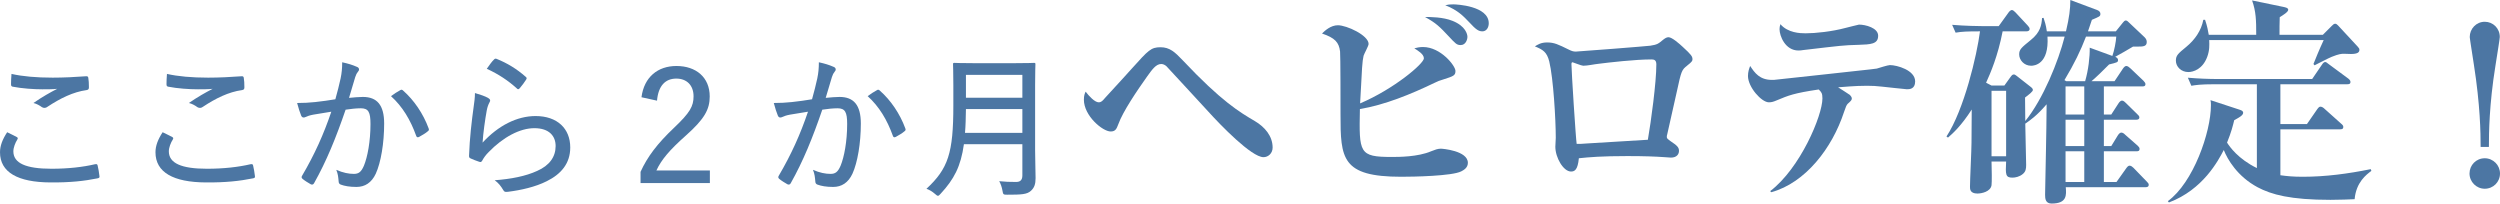
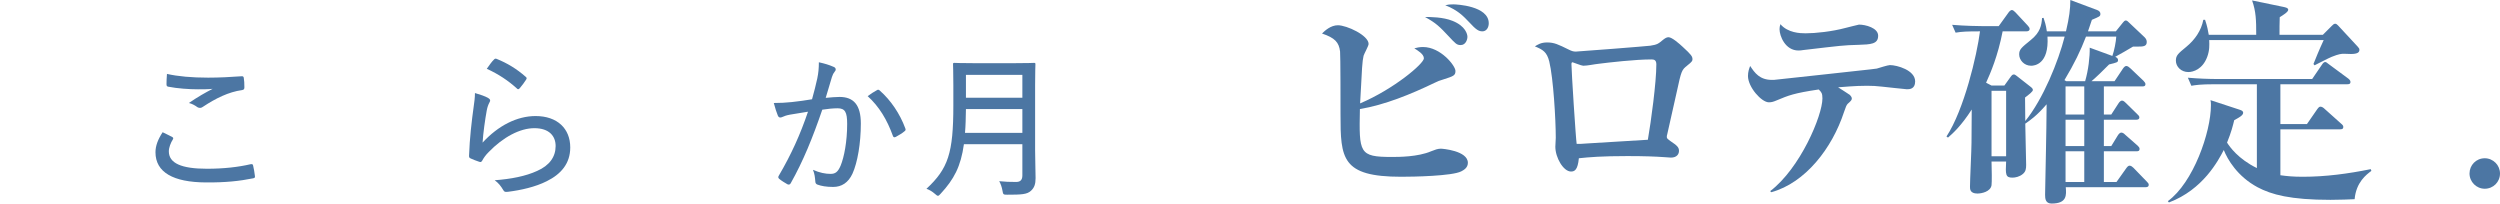
<svg xmlns="http://www.w3.org/2000/svg" id="_イヤー_2" viewBox="0 0 611.045 49.749">
  <defs>
    <style>.cls-1{fill:#4c76a3;}</style>
  </defs>
  <g id="design">
    <g>
-       <path class="cls-1" d="M4.104,33.494c.266,.152,.304,.304,.151,.57-.531,.836-.987,2.014-.987,2.926,0,2.888,3.04,4.255,9.309,4.255,4.142,0,7.713-.418,10.639-1.102,.456-.076,.569,0,.646,.304,.152,.57,.38,1.9,.456,2.66,.038,.304-.114,.418-.532,.494-3.229,.646-6.611,1.026-11.475,.988-7.94-.038-12.31-2.469-12.31-7.371,0-1.596,.608-3.154,1.748-4.901,.722,.38,1.634,.76,2.355,1.178Zm8.7-14.514c2.736,0,5.699-.152,8.245-.342,.342-.038,.494,.114,.532,.38,.113,.646,.152,1.368,.152,2.318,0,.456-.152,.608-.57,.684-3.306,.456-6.422,2.014-9.537,4.065-.418,.342-.912,.38-1.367,.114-.57-.418-1.292-.836-2.09-1.026,2.203-1.52,4.104-2.584,5.812-3.458-1.102,.114-2.469,.114-3.609,.114-2.051,0-5.015-.19-7.295-.646-.266-.076-.38-.19-.38-.608,0-.684,.038-1.558,.114-2.508,2.66,.608,6.117,.912,9.992,.912Z" />
      <path class="cls-1" d="M42.104,33.494c.266,.152,.304,.304,.151,.57-.531,.836-.987,2.014-.987,2.926,0,2.888,3.04,4.255,9.309,4.255,4.142,0,7.713-.418,10.639-1.102,.456-.076,.569,0,.646,.304,.152,.57,.38,1.9,.456,2.66,.038,.304-.114,.418-.532,.494-3.229,.646-6.611,1.026-11.475,.988-7.94-.038-12.31-2.469-12.31-7.371,0-1.596,.608-3.154,1.748-4.901,.722,.38,1.634,.76,2.355,1.178Zm8.7-14.514c2.736,0,5.699-.152,8.245-.342,.342-.038,.494,.114,.532,.38,.113,.646,.152,1.368,.152,2.318,0,.456-.152,.608-.57,.684-3.306,.456-6.422,2.014-9.537,4.065-.418,.342-.912,.38-1.367,.114-.57-.418-1.292-.836-2.09-1.026,2.203-1.52,4.104-2.584,5.812-3.458-1.102,.114-2.469,.114-3.609,.114-2.051,0-5.015-.19-7.295-.646-.266-.076-.38-.19-.38-.608,0-.684,.038-1.558,.114-2.508,2.66,.608,6.117,.912,9.992,.912Z" />
-       <path class="cls-1" d="M83.257,19.132c.266-1.254,.38-2.432,.38-3.913,1.521,.342,2.432,.608,3.647,1.14,.494,.19,.646,.722,.229,1.14-.305,.38-.494,.722-.685,1.33-.532,1.71-.987,3.343-1.52,5.091,1.14-.114,2.508-.228,3.382-.228,3.457,0,5.205,1.976,5.205,6.497,0,4.787-.798,9.537-2.052,12.272-1.026,2.204-2.659,3.229-4.712,3.229-1.671,0-2.925-.228-3.837-.57-.342-.114-.532-.38-.532-.836-.076-.874-.151-1.786-.569-2.773,1.671,.722,3.039,.988,4.293,.988,1.14,0,1.786-.418,2.47-2.014,.874-2.128,1.596-5.927,1.596-10.183,0-2.887-.494-3.837-2.355-3.837-1.064,0-2.508,.152-3.724,.342-2.355,6.877-4.673,12.576-7.713,17.971-.19,.342-.456,.418-.798,.266-.494-.266-1.596-.95-2.014-1.33-.266-.228-.304-.456-.114-.76,3.116-5.319,5.243-10.068,7.144-15.654-1.52,.228-2.888,.456-4.408,.722-.835,.152-1.481,.38-1.861,.57-.456,.228-.874,.19-1.102-.342-.304-.722-.646-1.786-.988-3.077,1.482,0,3.04-.076,4.408-.228,1.861-.19,3.268-.418,4.938-.684,.532-1.938,.912-3.382,1.292-5.129Zm14.666,2.85c.228-.114,.418-.038,.646,.19,2.622,2.318,4.863,5.585,6.193,9.195,.114,.304,.114,.494-.151,.684-.494,.456-1.597,1.102-2.166,1.406-.342,.19-.608,.114-.723-.266-1.405-3.914-3.343-7.143-6.154-9.689,.684-.532,1.596-1.102,2.355-1.52Z" />
      <path class="cls-1" d="M119.319,23.957c.531,.304,.607,.646,.304,1.102-.266,.494-.494,1.102-.646,1.9-.418,2.28-.874,5.509-1.026,7.903,3.8-4.141,8.397-6.497,12.956-6.497,5.319,0,8.473,3.078,8.473,7.675,0,3.951-2.279,6.535-5.736,8.245-2.773,1.406-6.346,2.204-9.423,2.584-.722,.076-.95,.076-1.216-.418-.57-.95-1.141-1.71-2.09-2.394,4.027-.304,7.561-.988,10.372-2.28,3.04-1.33,4.521-3.458,4.521-6.079,0-2.432-1.558-4.369-5.205-4.369-3.533,0-7.637,2.204-11.132,5.813-.799,.798-1.217,1.406-1.635,2.166-.228,.342-.342,.342-.722,.228-.684-.228-1.481-.532-2.052-.798-.304-.152-.418-.228-.418-.646,.152-4.331,.646-8.511,1.141-12.082,.151-1.102,.304-2.09,.304-3.268,1.178,.342,2.583,.798,3.229,1.216Zm1.443-9.423c.152-.152,.305-.266,.608-.152,2.621,1.064,4.901,2.432,7.143,4.407,.267,.228,.267,.342,.076,.684-.38,.608-1.026,1.482-1.558,2.09-.266,.304-.456,.342-.723,.038-2.051-1.862-4.482-3.495-7.332-4.787,.684-.988,1.291-1.824,1.785-2.28Z" />
-       <path class="cls-1" d="M156.788,23.767c.646-4.977,4.028-7.637,8.549-7.637,4.788,0,8.131,2.774,8.131,7.447,0,3.154-1.254,5.471-5.812,9.536-4.027,3.572-6.004,5.927-7.219,8.549h13.07v3.078h-16.946v-2.736c1.672-3.686,4.104-6.915,8.245-10.828,3.838-3.647,4.711-5.205,4.711-7.637,0-2.698-1.672-4.331-4.217-4.331-2.698,0-4.408,1.786-4.712,5.395l-3.8-.836Z" />
      <path class="cls-1" d="M199.765,19.132c.266-1.254,.38-2.432,.38-3.913,1.521,.342,2.432,.608,3.647,1.14,.494,.19,.646,.722,.229,1.14-.305,.38-.494,.722-.685,1.33-.532,1.71-.987,3.343-1.52,5.091,1.14-.114,2.508-.228,3.382-.228,3.457,0,5.205,1.976,5.205,6.497,0,4.787-.798,9.537-2.052,12.272-1.026,2.204-2.659,3.229-4.712,3.229-1.671,0-2.925-.228-3.837-.57-.342-.114-.532-.38-.532-.836-.076-.874-.151-1.786-.569-2.773,1.671,.722,3.039,.988,4.293,.988,1.14,0,1.786-.418,2.47-2.014,.874-2.128,1.596-5.927,1.596-10.183,0-2.887-.494-3.837-2.355-3.837-1.064,0-2.508,.152-3.724,.342-2.355,6.877-4.673,12.576-7.713,17.971-.19,.342-.456,.418-.798,.266-.494-.266-1.596-.95-2.014-1.33-.266-.228-.304-.456-.114-.76,3.116-5.319,5.243-10.068,7.144-15.654-1.52,.228-2.888,.456-4.408,.722-.835,.152-1.481,.38-1.861,.57-.456,.228-.874,.19-1.102-.342-.304-.722-.646-1.786-.988-3.077,1.482,0,3.04-.076,4.408-.228,1.861-.19,3.268-.418,4.938-.684,.532-1.938,.912-3.382,1.292-5.129Zm14.666,2.85c.228-.114,.418-.038,.646,.19,2.622,2.318,4.863,5.585,6.193,9.195,.114,.304,.114,.494-.151,.684-.494,.456-1.597,1.102-2.166,1.406-.342,.19-.608,.114-.723-.266-1.405-3.914-3.343-7.143-6.154-9.689,.684-.532,1.596-1.102,2.355-1.52Z" />
      <path class="cls-1" d="M253.001,36.837c0,2.318,.113,4.749,.113,6.687,0,1.482-.304,2.355-1.14,3.115-.95,.874-2.279,.95-5.813,.95-.912,0-.987-.038-1.14-.988-.151-.874-.456-1.748-.798-2.318,1.443,.152,2.546,.19,4.142,.19,1.026,0,1.52-.494,1.52-1.596v-7.637h-14.286c-.76,5.471-2.432,8.587-5.699,12.12-.304,.342-.455,.494-.646,.494s-.38-.152-.722-.456c-.646-.57-1.406-1.026-2.09-1.254,5.319-4.939,6.573-8.739,6.573-20.327v-5.015c0-3.268-.076-4.825-.076-5.053,0-.342,.038-.38,.342-.38,.228,0,1.481,.076,5.016,.076h9.46c3.534,0,4.75-.076,4.978-.076,.304,0,.342,.038,.342,.38,0,.228-.075,1.786-.075,5.053v16.034Zm-3.116-4.369v-5.813h-13.792c-.038,2.204-.076,4.104-.228,5.813h14.02Zm-13.792-14.172v5.585h13.792v-5.585h-13.792Z" />
-       <path class="cls-1" d="M308.818,38.416c-2.927,0-10.535-7.875-13.515-11.174-1.49-1.596-9.684-10.535-10.216-11.067-.372-.319-.798-.532-1.277-.532-1.276,0-2.234,1.383-3.458,3.086-2.342,3.299-5.906,8.513-7.023,11.652-.426,1.117-.691,1.756-1.862,1.756-1.969,0-6.545-3.831-6.545-7.768,0-1.064,.213-1.49,.426-1.969,.798,1.064,2.235,2.607,3.192,2.607,.639,0,.958-.373,1.543-1.064,4.257-4.629,4.735-5.161,6.651-7.29,3.937-4.363,4.575-5.108,6.917-5.108,2.234,0,3.512,1.171,5.427,3.193,9.472,10.056,13.993,12.717,17.612,14.845,2.447,1.437,4.362,3.671,4.362,6.491,0,1.383-1.063,2.341-2.234,2.341Z" />
      <path class="cls-1" d="M357.177,41.874c-2.235,1.17-11.812,1.33-14.686,1.33-14.579,0-14.845-4.469-14.845-15.217,0-1.916,0-14.472-.106-15.377-.267-2.288-1.277-3.352-4.416-4.416,.691-.692,2.128-2.022,3.884-2.022,2.128,0,7.502,2.448,7.502,4.576,0,.479-1.117,2.448-1.224,2.873-.16,.798-.266,1.33-.372,2.98-.106,1.383-.373,7.449-.479,8.673,8.354-3.565,15.59-9.737,15.59-11.014,0-1.064-1.596-1.969-2.341-2.448,.639-.16,1.224-.319,2.128-.319,4.311,0,7.928,4.576,7.928,5.853,0,1.117-.479,1.277-2.979,2.075-.904,.266-1.33,.426-2.181,.851-5.747,2.767-12.132,5.374-18.197,6.385-.213,10.748-.213,11.706,7.768,11.706,1.756,0,6.386,0,9.631-1.383,.958-.373,1.597-.639,2.395-.639,.319,0,6.598,.479,6.598,3.458,0,1.224-1.011,1.756-1.596,2.075Zm-.16-30.86c-.958,0-1.277-.373-2.82-2.022-2.341-2.501-3.192-3.352-5.905-4.842,1.276,0,4.416,0,6.757,.958,3.192,1.277,3.618,3.299,3.618,3.884,0,.692-.426,2.022-1.649,2.022Zm5.32-3.352c-.904,0-1.543-.373-3.245-2.235-1.33-1.384-2.714-2.927-5.853-4.15,.744-.16,1.064-.213,1.969-.213,.798,0,8.672,.372,8.672,4.629,0,1.064-.585,1.969-1.543,1.969Z" />
      <path class="cls-1" d="M412.398,16.015c-1.331,1.064-1.437,1.171-2.554,6.385-.373,1.649-2.235,10.003-2.342,10.428-.053,.106-.106,.426-.106,.585,0,.426,.106,.479,.958,1.117,1.49,1.011,2.021,1.437,2.021,2.341,0,.798-.531,1.649-1.969,1.649-.159,0-1.276-.106-1.543-.106-2.234-.16-4.948-.266-9.098-.266-6.279,0-9.365,.266-11.865,.532-.267,2.82-1.012,3.246-1.916,3.246-1.862,0-3.831-3.405-3.831-6.066,0-.319,.106-1.862,.106-2.182,0-4.416-.585-14.526-1.596-18.676-.586-2.288-1.543-2.873-3.512-3.671,.691-.426,1.489-.958,2.979-.958,1.756,0,2.714,.479,5.32,1.756,.639,.319,1.064,.479,1.703,.479,.585,0,17.505-1.33,18.196-1.437,1.756-.266,1.969-.479,3.193-1.49,.425-.319,.798-.585,1.276-.585,.852,0,2.66,1.596,3.512,2.395,2.022,1.862,2.341,2.288,2.341,2.979,0,.373-.053,.585-1.276,1.543Zm-8.727-1.49c-3.99,0-10.429,.745-12.929,1.064-1.064,.106-2.714,.479-3.778,.479-.426,0-2.501-.851-2.606-.851-.213,0-.267,.213-.267,.479,0,1.596,1.064,18.25,1.276,19.474,.905,0,1.225,0,2.502-.106,4.947-.319,9.896-.585,14.897-.905,.798-4.576,2.075-14.047,2.075-18.41,0-1.064-.532-1.224-1.171-1.224Z" />
      <path class="cls-1" d="M466.077,21.815c-.373,0-5.428-.585-6.066-.638-1.33-.16-2.447-.213-3.671-.213-1.011,0-2.554,0-7.076,.373,.479,.319,2.447,1.543,2.873,1.862,.159,.16,.479,.532,.479,.851,0,.372-.159,.585-1.011,1.33-.266,.266-.479,.745-.904,2.022-2.873,8.779-9.418,17.292-17.771,19.58l-.266-.266c7.342-5.587,12.77-18.463,12.77-22.666,0-1.277-.266-1.543-.904-2.182-6.066,.905-7.343,1.437-10.27,2.66-.745,.319-1.224,.479-1.915,.479-1.81,0-5.108-3.725-5.108-6.438,0-1.011,.266-1.756,.532-2.448,1.117,1.703,2.341,3.405,5.321,3.405h.479c.213,0,12.291-1.33,12.77-1.383,4.098-.479,12.025-1.277,12.397-1.384,.532-.159,2.714-.851,3.192-.851,1.703,0,6.172,1.224,6.172,3.991,0,1.915-1.437,1.915-2.021,1.915Zm-11.919-10.854c-3.724,.106-3.884,.16-13.461,1.277-.267,.053-.692,.106-1.118,.106-3.245,0-4.629-3.565-4.629-5.214,0-.426,.054-.692,.213-1.224,1.81,2.128,4.789,2.235,6.172,2.235,2.395,0,6.438-.426,9.791-1.33,.213-.053,3.139-.798,3.245-.798,1.597,0,4.683,.798,4.683,2.714,0,2.075-1.809,2.128-4.896,2.235Z" />
      <path class="cls-1" d="M524.385,45.758h-19.474c.159,1.916,.319,3.991-3.459,3.991-1.489,0-1.596-1.171-1.596-2.128,0-1.703,.213-9.258,.213-10.801,.053-1.756,.159-9.684,.159-11.333-2.447,2.873-4.15,3.99-5.214,4.736,0,1.596,.213,8.673,.213,10.056,0,1.011-.106,1.649-.799,2.235-.798,.692-1.861,.905-2.554,.905-1.702,0-1.702-.745-1.543-3.937h-3.565c.054,1.915,.107,5.001,0,5.8-.266,1.596-2.447,2.022-3.458,2.022-1.809,0-1.809-1.117-1.809-1.649,0-1.596,.372-9.045,.372-10.748,0-.479,0-2.448,.053-8.141-2.554,3.99-4.629,5.853-5.799,6.864l-.373-.266c4.311-6.544,7.449-19.9,8.194-25.699-3.14,0-4.416,.053-5.959,.319l-.852-1.916c3.086,.266,6.544,.319,7.449,.319h3.937l2.342-3.246c.159-.266,.585-.692,.852-.692,.318,0,.639,.319,.904,.585l2.979,3.193c.267,.266,.479,.585,.479,.851,0,.479-.425,.585-.798,.585h-5.8c-1.17,6.066-2.979,10.216-4.044,12.557l1.33,.692h3.14l1.49-2.075c.319-.426,.479-.638,.851-.638,.213,0,.479,.213,.692,.372l3.192,2.501c.426,.319,.744,.585,.744,.905,0,.373-.744,.958-1.915,1.862,0,.905,.054,4.895,.054,5.746,4.363-5.374,8.087-14.579,9.63-20.645h-4.203c.426,6.811-3.245,7.13-3.99,7.13-1.756,0-2.927-1.437-2.927-2.767,0-1.224,.532-1.649,2.82-3.511,2.341-1.862,2.66-3.671,2.767-5.374l.372-.053c.267,.851,.586,1.703,.799,3.299h4.682c.799-3.405,1.064-5.48,1.064-7.662l6.545,2.448c.426,.16,.798,.426,.798,.958,0,.585-.213,.638-2.075,1.437-.319,.905-.479,1.437-.958,2.82h6.811l1.756-2.181c.213-.266,.426-.479,.692-.479,.266,0,.531,.266,.744,.479l3.831,3.618c.426,.426,.532,.798,.532,1.171,0,1.117-.958,1.117-2.288,1.117h-1.063c-.692,.426-3.725,2.181-4.363,2.501,.213,.106,.691,.266,.691,.798,0,.532-.213,.585-2.182,1.064-.957,1.011-3.618,3.565-4.31,4.097h5.64l2.022-3.033c.212-.319,.532-.692,.851-.692,.319,0,.745,.319,1.012,.585l3.192,3.033c.266,.266,.479,.585,.479,.798,0,.532-.372,.585-.798,.585h-9.365v6.864h1.81l1.756-2.714c.159-.266,.532-.692,.852-.692,.372,0,.745,.373,.958,.585l2.767,2.714c.319,.319,.532,.479,.532,.798,0,.479-.373,.585-.799,.585h-7.875v6.438h1.81l1.597-2.607c.266-.426,.585-.692,.851-.692,.373,0,.692,.266,.958,.532l3.033,2.66c.266,.266,.479,.479,.479,.798,0,.532-.373,.585-.798,.585h-7.929v7.502h3.086l2.342-3.299c.266-.373,.532-.692,.852-.692,.372,0,.744,.319,.957,.532l3.246,3.352c.372,.372,.479,.532,.479,.798,0,.532-.479,.585-.798,.585Zm-34.053-23.571h-3.565v16.015h3.565V22.188Zm19.527-13.249c-1.33,3.458-2.873,6.651-5.268,10.642l.426,.266h4.629c.798-2.714,1.171-6.012,1.117-8.194l5.534,2.022c.425-1.117,.904-3.512,.957-4.736h-7.396Zm-.426,12.185h-4.576v6.864h4.576v-6.864Zm0,8.141h-4.576v6.438h4.576v-6.438Zm0,7.715h-4.576v7.502h4.576v-7.502Z" />
      <path class="cls-1" d="M575.51,48.685c-1.597,.053-3.192,.16-5.906,.16-9.79,0-14.419-1.277-17.824-3.086-4.948-2.66-7.343-6.811-8.247-9.098-1.33,2.554-5.055,9.684-13.408,12.823l-.267-.319c6.226-4.522,10.535-16.867,10.535-23.464,0-.532,0-.692-.106-1.224l7.13,2.341c.479,.159,.852,.319,.852,.745,0,.638-1.011,1.17-2.182,1.809-.319,1.277-.691,2.873-1.756,5.48,.639,1.011,2.714,3.99,7.29,6.225V20.591h-10.27c-3.672,0-4.735,.213-5.746,.372l-.852-1.969c2.501,.213,5.055,.319,7.556,.319h22.825l2.395-3.512c.319-.479,.532-.638,.799-.638,.213,0,.266,.053,.957,.585l4.683,3.458c.213,.16,.532,.479,.532,.798,0,.585-.479,.585-.799,.585h-16.334v9.737h6.491l2.501-3.618c.372-.532,.585-.639,.798-.639,.372,0,.745,.266,1.011,.532l4.044,3.618c.319,.266,.532,.479,.532,.798,0,.585-.479,.585-.799,.585h-14.578v11.227c1.543,.213,3.032,.372,5.48,.372,5.586,0,11.12-.745,16.601-1.862l.159,.426c-1.224,.905-3.725,2.767-4.097,6.917Zm-.904-35.489c-.267,0-1.49-.053-1.756-.053-.532,0-1.224,.053-2.927,.745-.691,.266-3.564,1.756-4.203,2.075l-.267-.319c.532-1.33,1.384-3.458,2.501-5.853h-27.987c.054,1.224,.106,2.501-.479,4.097-1.117,3.033-3.405,3.724-4.629,3.724-1.756,0-3.033-1.33-3.033-2.767,0-1.277,.479-1.703,2.554-3.405,2.076-1.703,3.672-3.991,4.15-6.598h.426c.532,1.543,.745,2.714,.904,3.671h11.6c0-3.618-.053-5.693-1.011-8.407l7.715,1.596c.426,.106,1.117,.213,1.117,.692,0,.532-1.224,1.277-2.075,1.809-.053,1.224-.053,2.98-.053,4.31h10.588l2.182-2.181c.319-.319,.532-.532,.852-.532,.266,0,.532,.266,.691,.426l4.789,5.161c.318,.372,.426,.479,.426,.798,0,.585-.426,1.011-2.075,1.011Z" />
-       <path class="cls-1" d="M611.045,42.406c0,2.075-1.649,3.725-3.725,3.725s-3.725-1.703-3.725-3.725c0-2.022,1.597-3.724,3.725-3.724,2.075,0,3.725,1.703,3.725,3.724Zm-4.735-6.491c0-3.512-.106-10.269-1.649-20.113-.319-2.181-1.011-6.385-1.011-6.757,0-2.022,1.596-3.724,3.671-3.724,2.021,0,3.671,1.596,3.671,3.724,0,.426-.639,4.31-1.063,7.023-1.544,9.577-1.597,16.494-1.597,19.846h-2.021Z" />
+       <path class="cls-1" d="M611.045,42.406c0,2.075-1.649,3.725-3.725,3.725s-3.725-1.703-3.725-3.725c0-2.022,1.597-3.724,3.725-3.724,2.075,0,3.725,1.703,3.725,3.724Zm-4.735-6.491h-2.021Z" />
    </g>
  </g>
</svg>